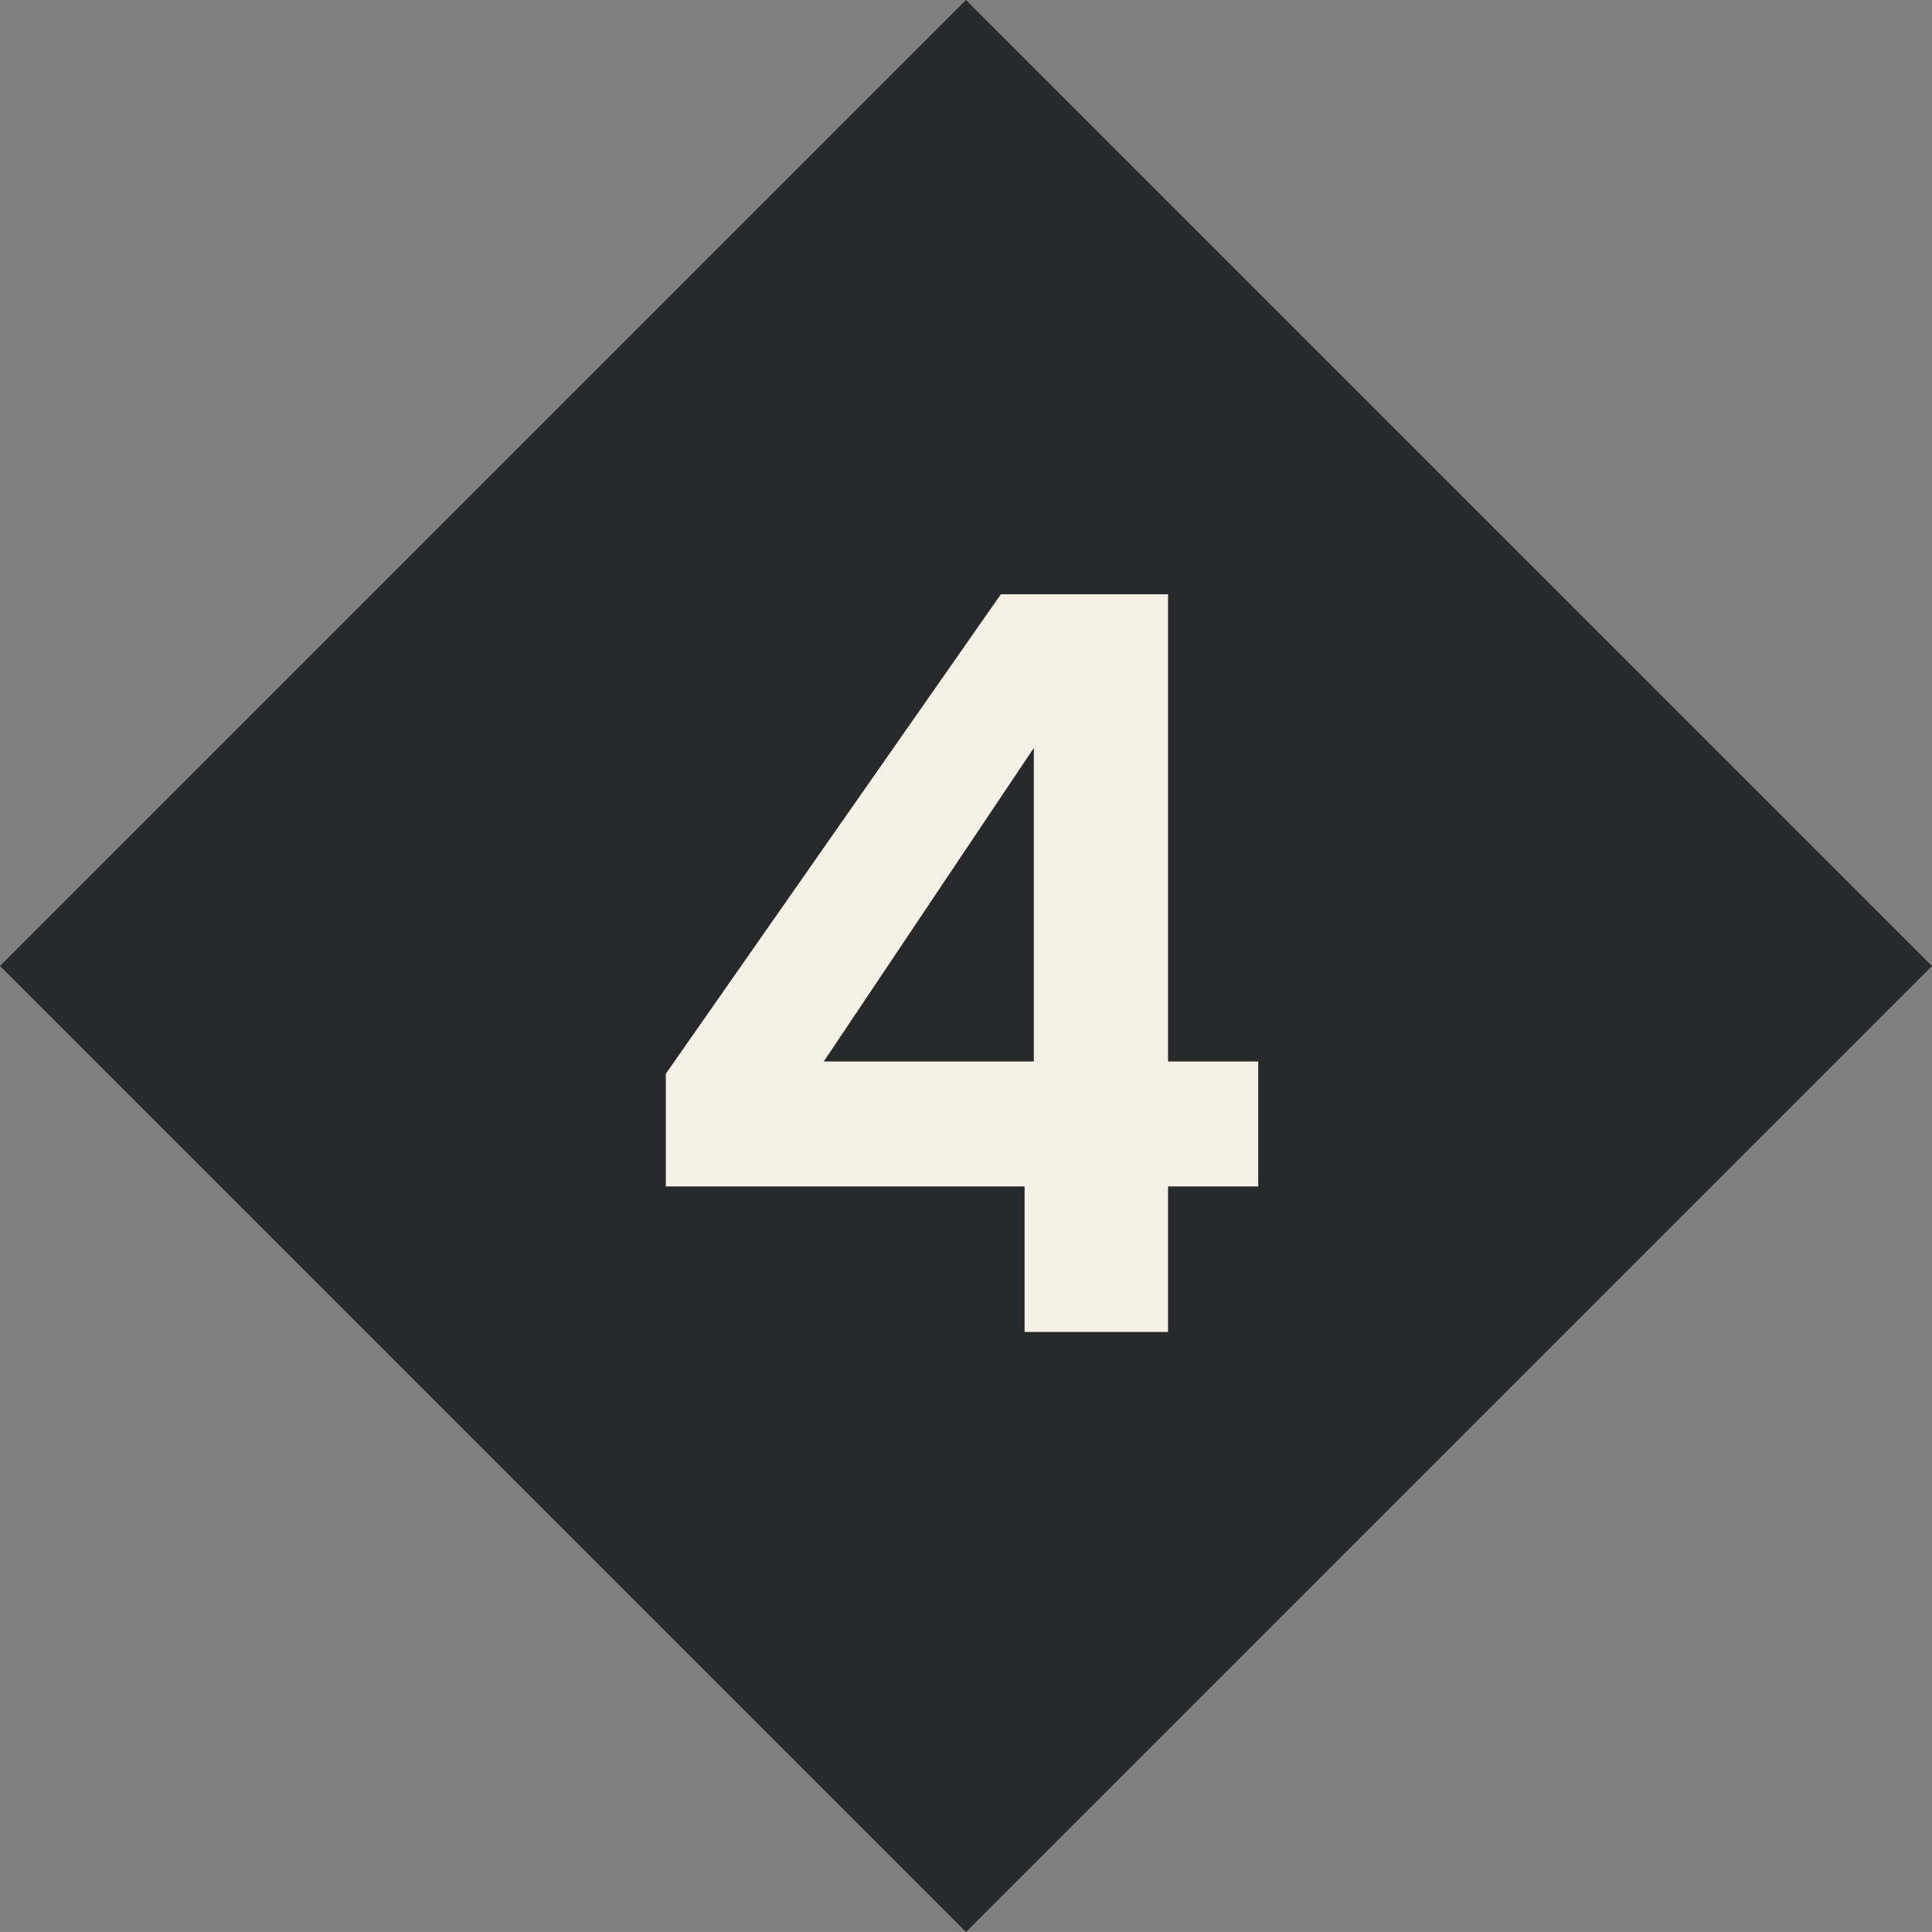
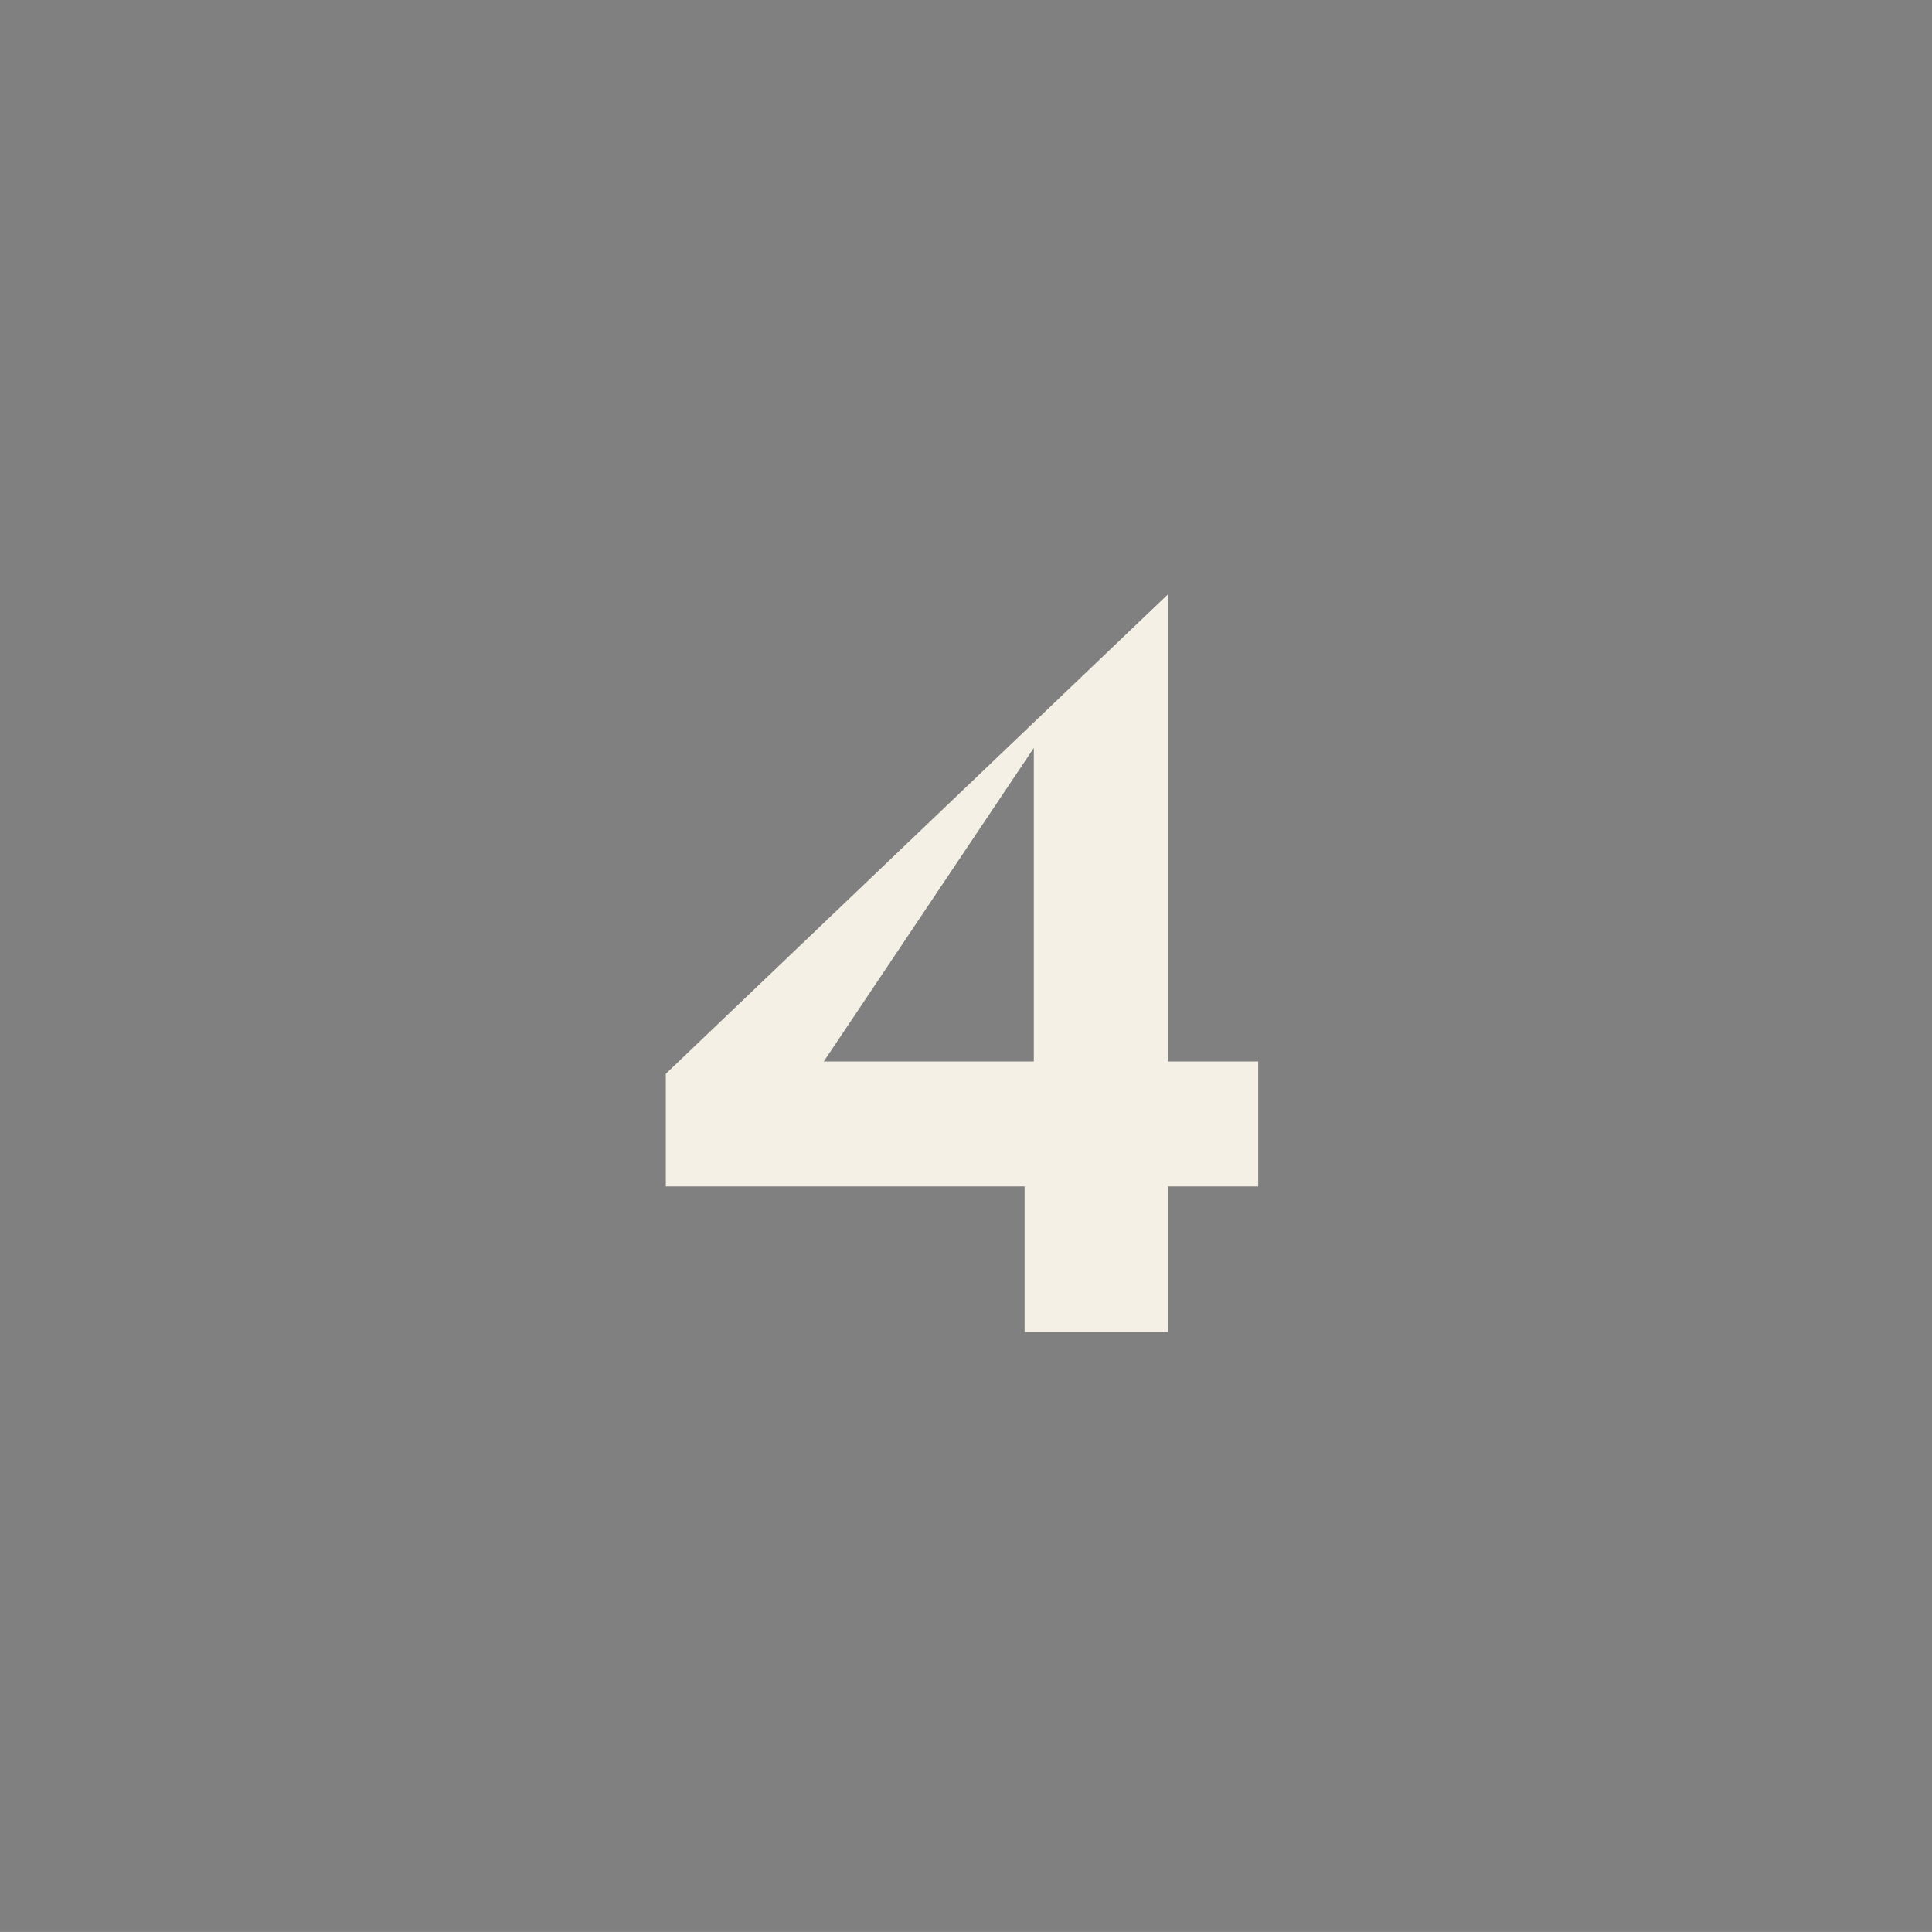
<svg xmlns="http://www.w3.org/2000/svg" width="56.569" height="56.568" viewBox="0 0 56.569 56.568">
  <rect x="0" y="0" width="56.569" height="56.568" fill="#808080" stroke="none" />
  <g id="Group_614" data-name="Group 614" transform="translate(-510 -3274)">
-     <rect id="Rectangle_281" data-name="Rectangle 281" width="40" height="40" transform="translate(538.284 3274) rotate(45)" fill="#27292b" />
-     <path id="Path_8062" data-name="Path 8062" d="M2,0H6.2V-4.26h2.64V-7.92H6.2V-21.6H1.305L-8.505-7.56v3.3H2Zm-5.88-7.92,6.15-9.18v9.18Z" transform="translate(538 3313)" fill="#f5f0e6" />
+     <path id="Path_8062" data-name="Path 8062" d="M2,0H6.2V-4.26h2.64V-7.92H6.2V-21.6L-8.505-7.56v3.3H2Zm-5.88-7.92,6.15-9.18v9.18Z" transform="translate(538 3313)" fill="#f5f0e6" />
  </g>
</svg>